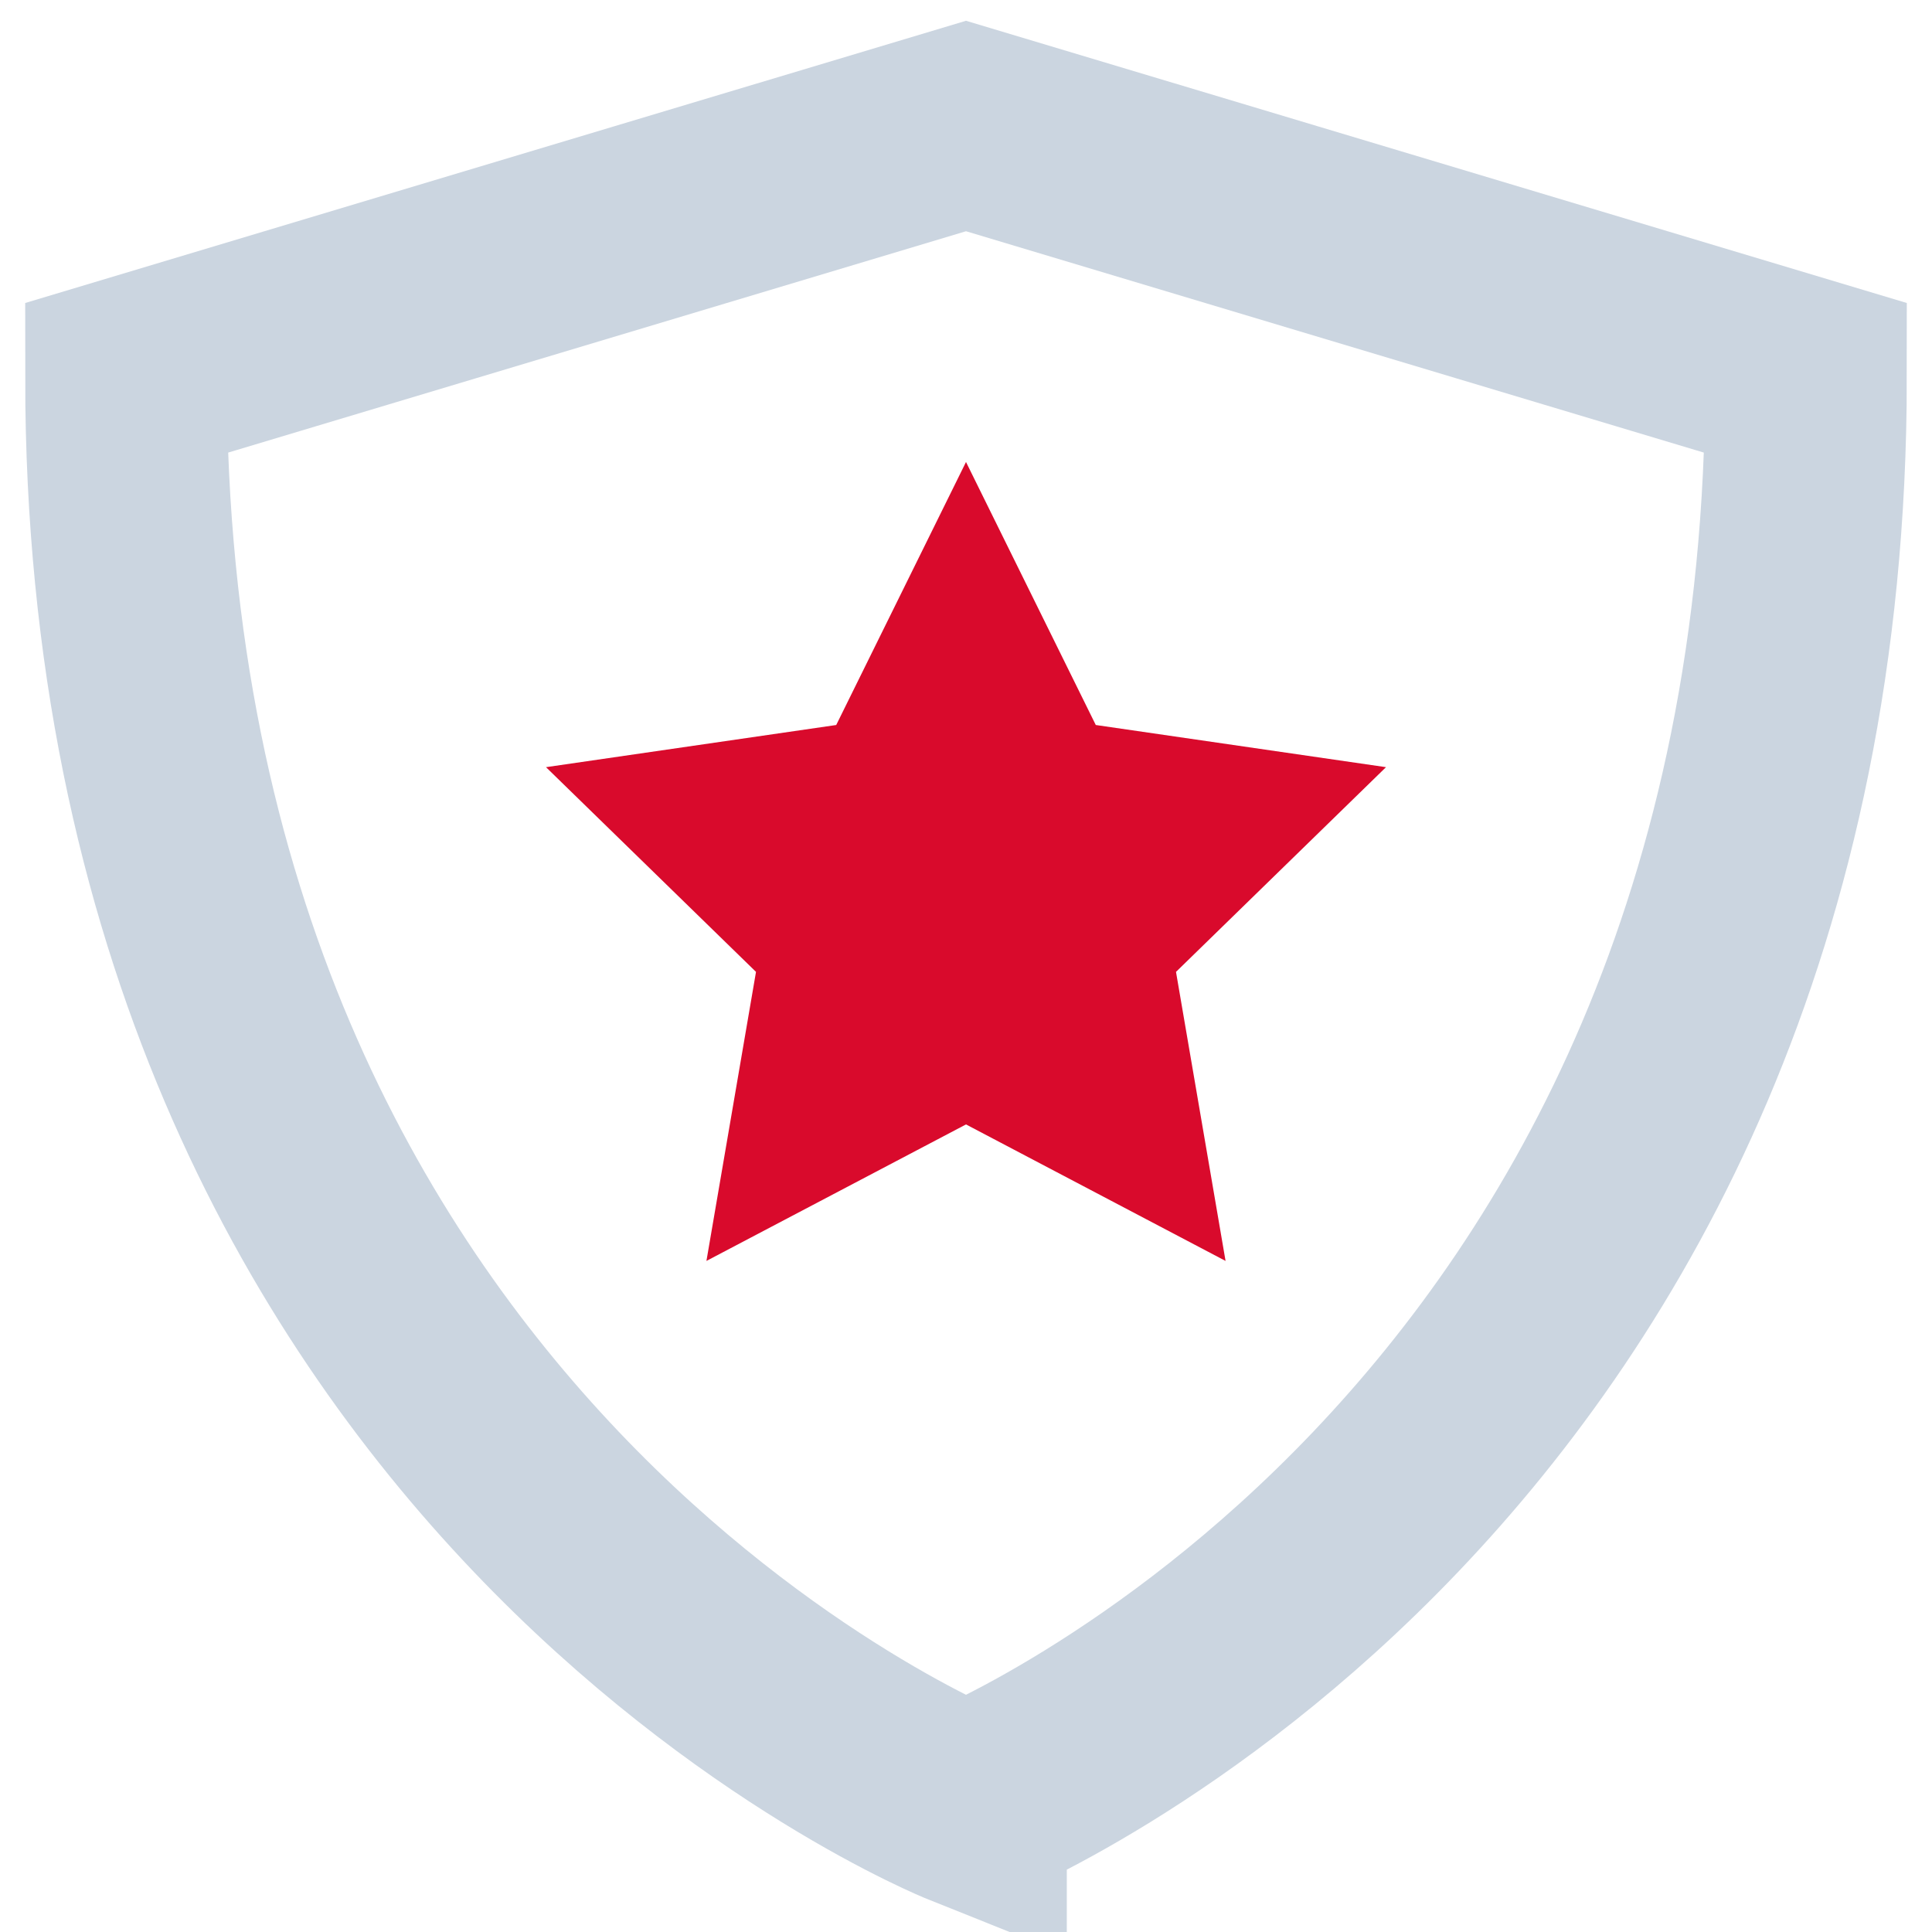
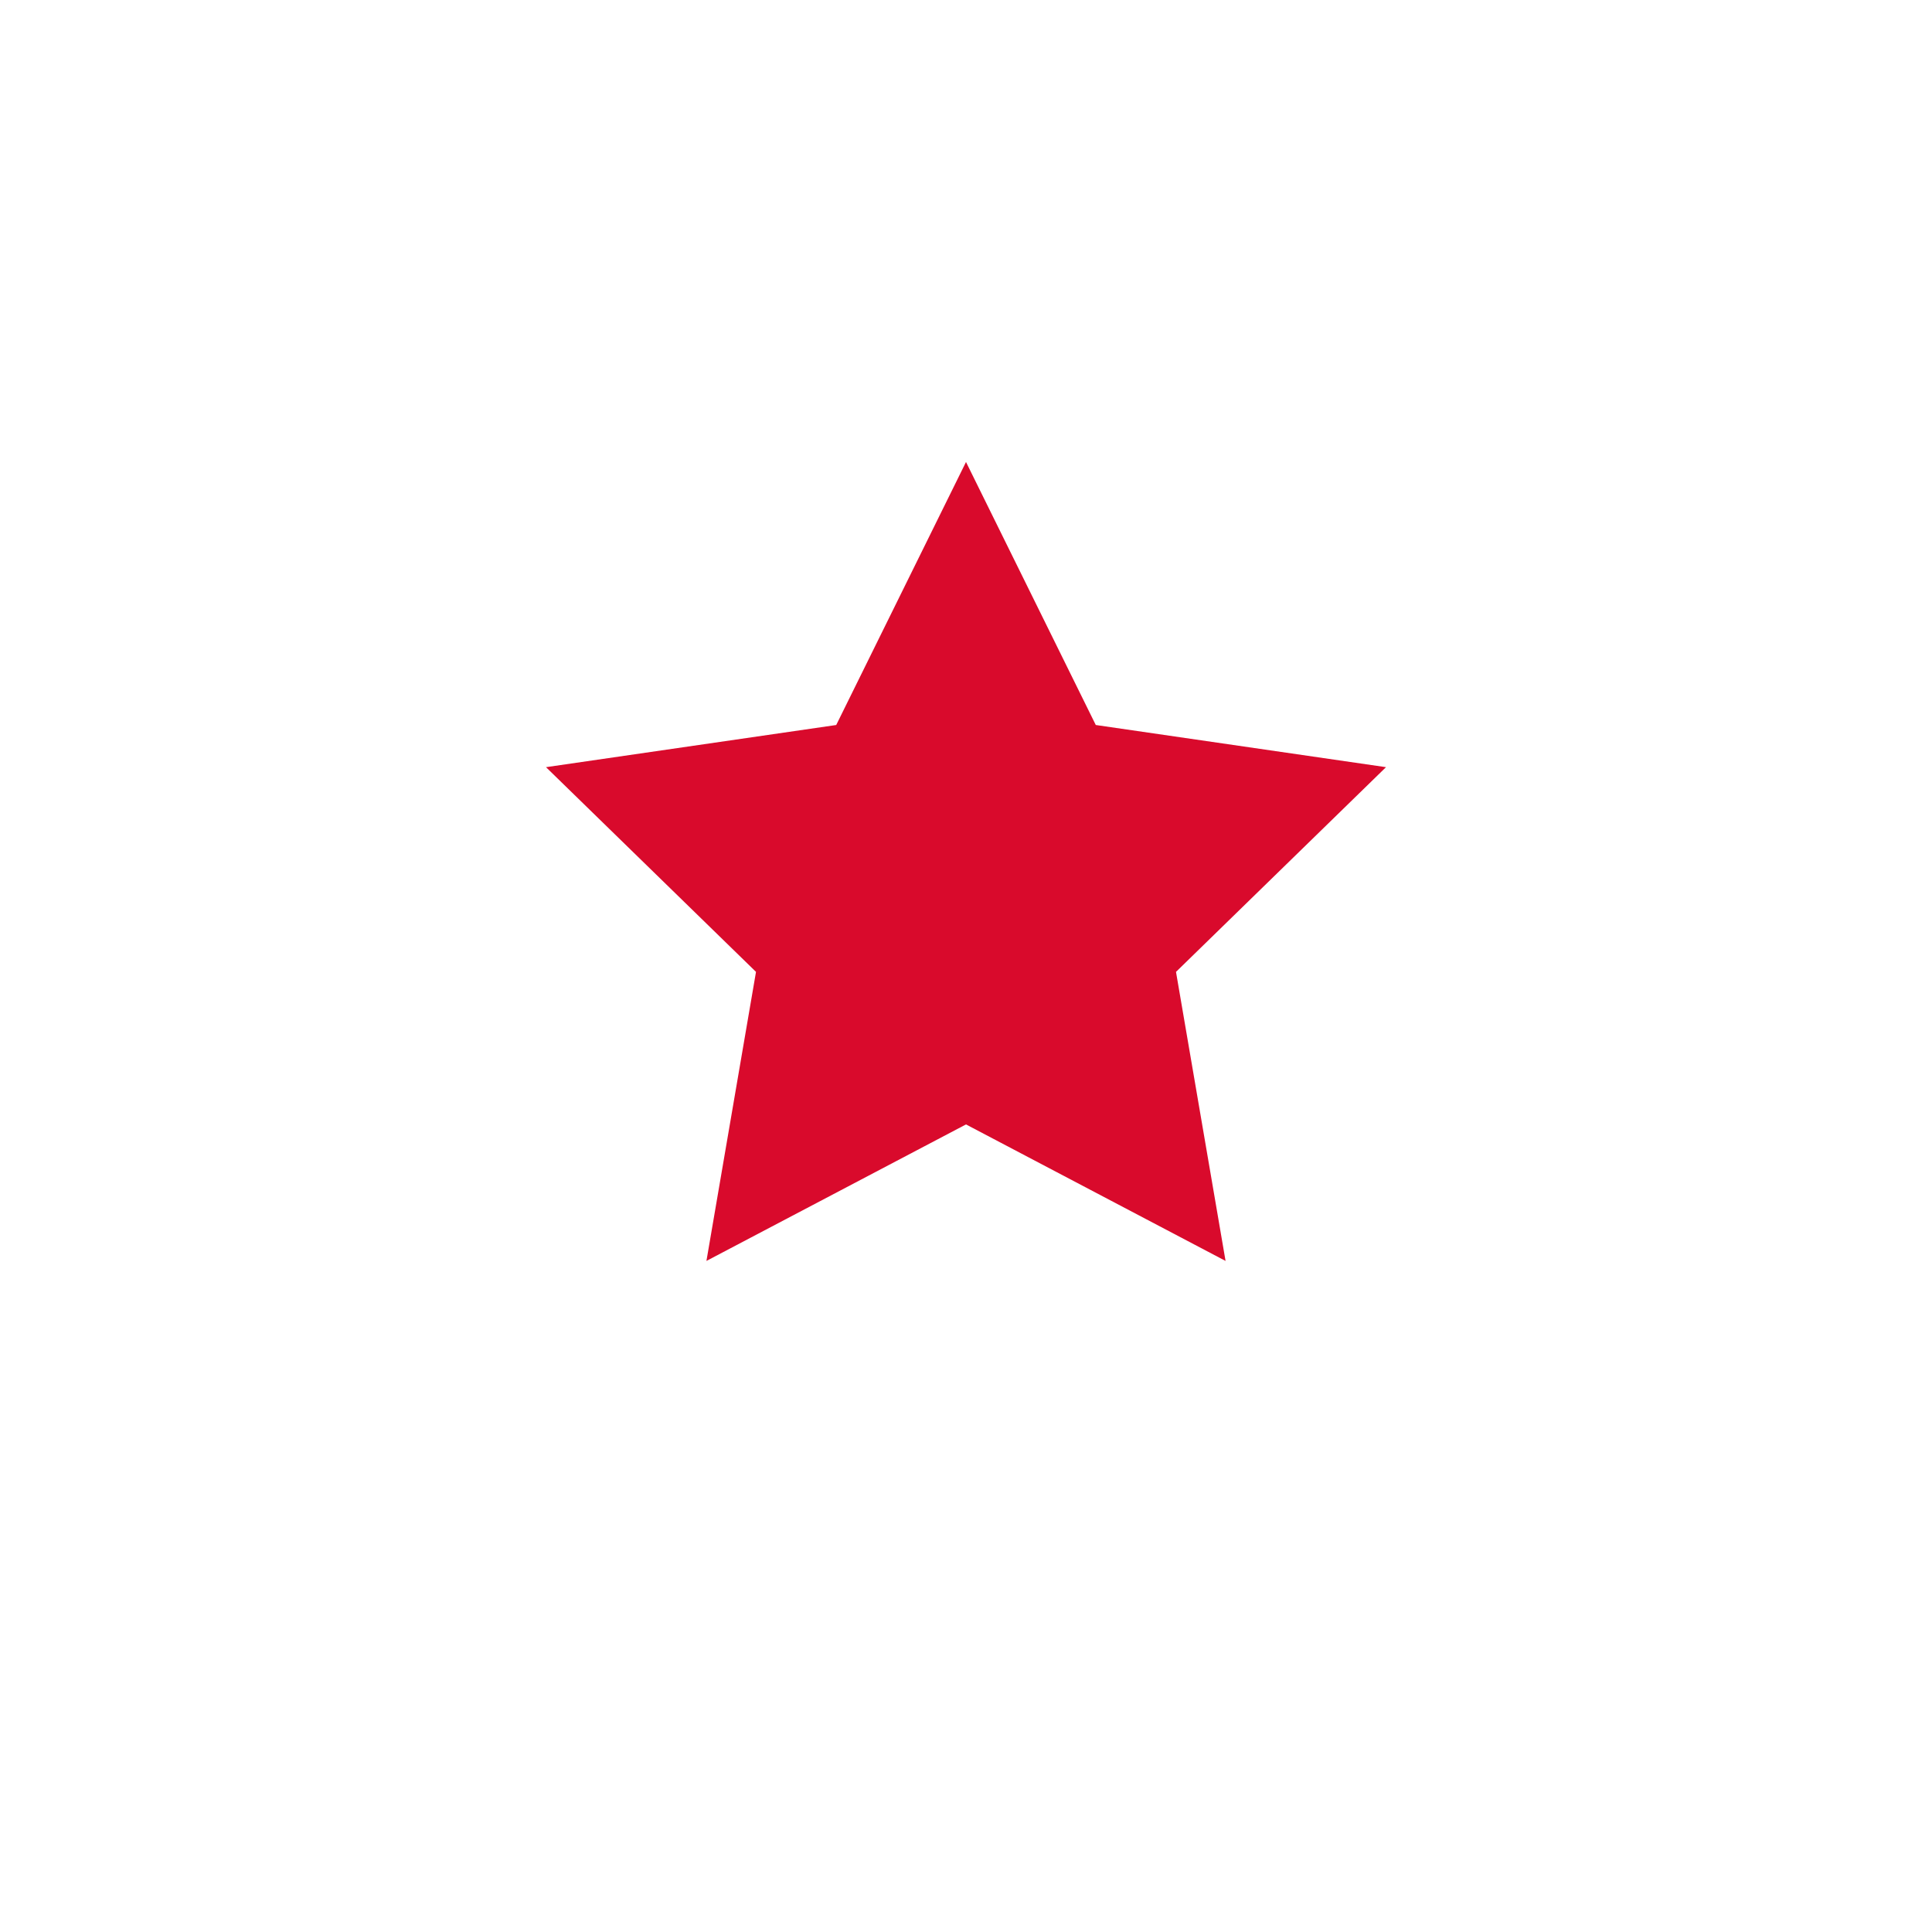
<svg xmlns="http://www.w3.org/2000/svg" width="46" height="46" fill="none">
-   <path fill="#D90A2C" d="m23 11 3.09 6.262L33 18.266l-5 4.874 1.18 6.882-6.18-3.25-6.18 3.25L18 23.14l-5-4.874 6.91-1.004L23 11Z" />
-   <path stroke="#CBD5E0" stroke-linecap="square" stroke-miterlimit="10" stroke-width="4.8" d="M23 43S3 35 3 9l20-6 20 6c0 26-20 34-20 34Z" />
+   <path fill="#D90A2C" d="m23 11 3.09 6.262L33 18.266l-5 4.874 1.18 6.882-6.18-3.25-6.18 3.25L18 23.14l-5-4.874 6.91-1.004L23 11" />
</svg>